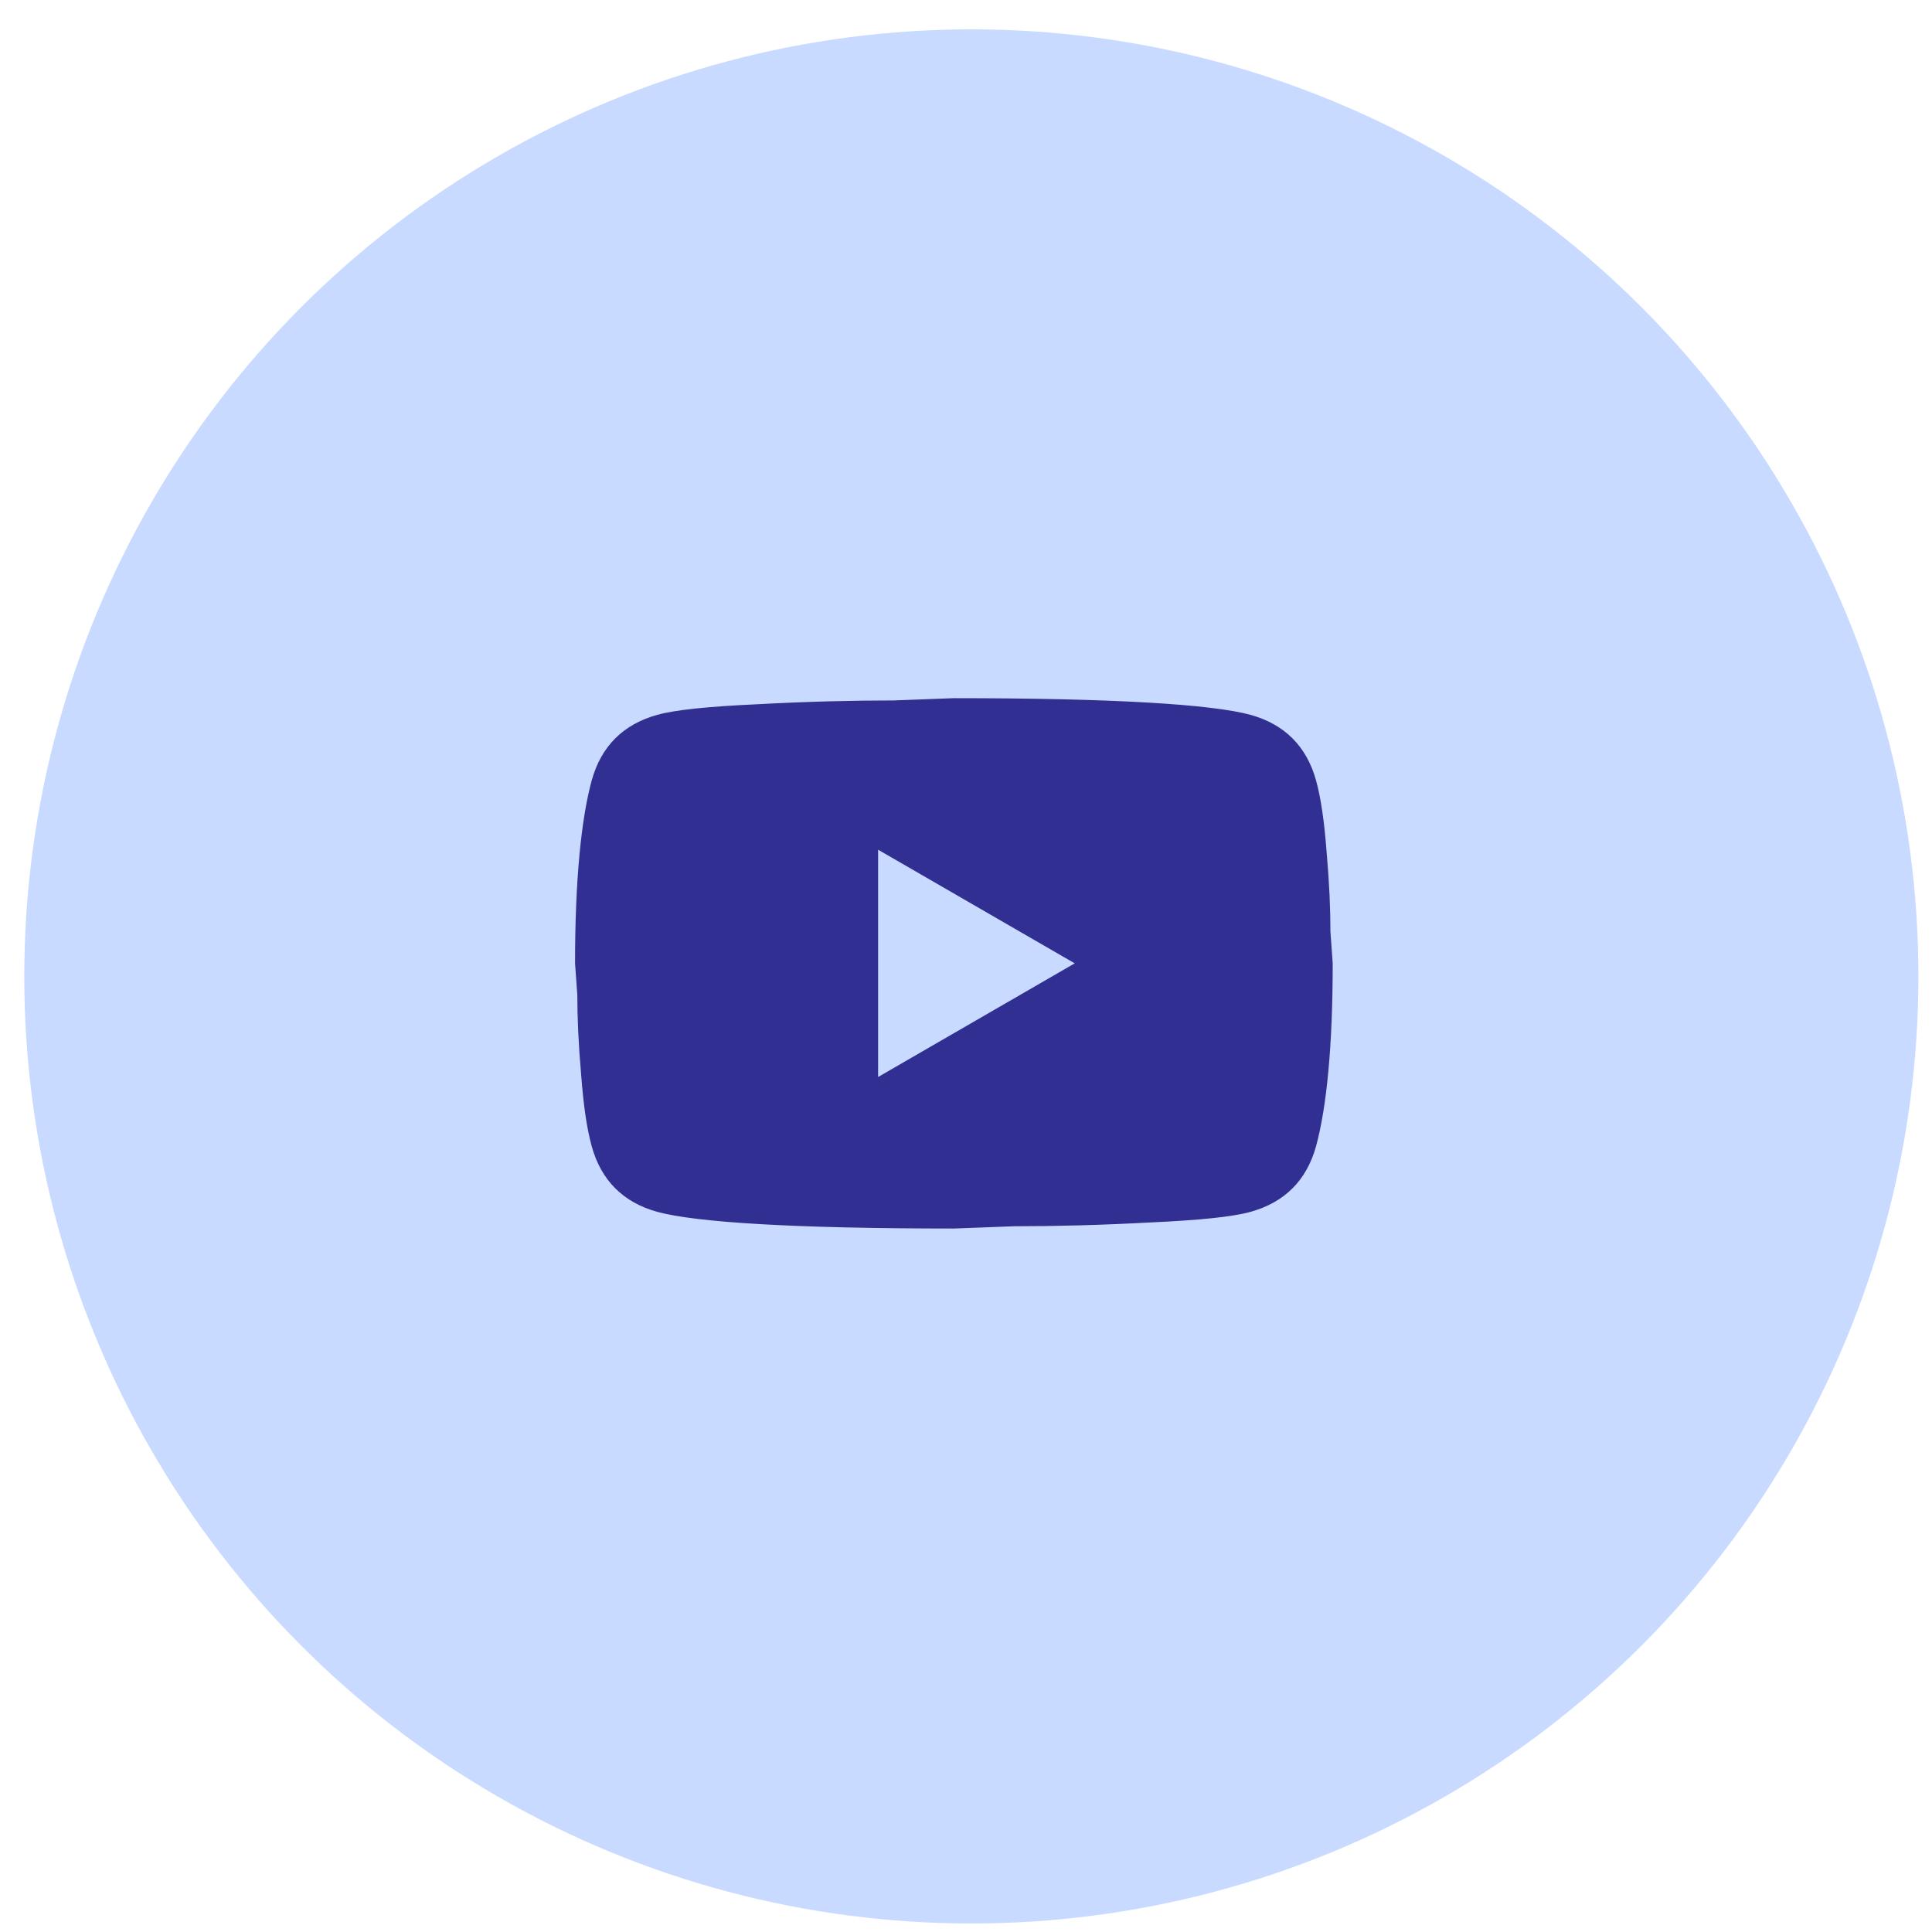
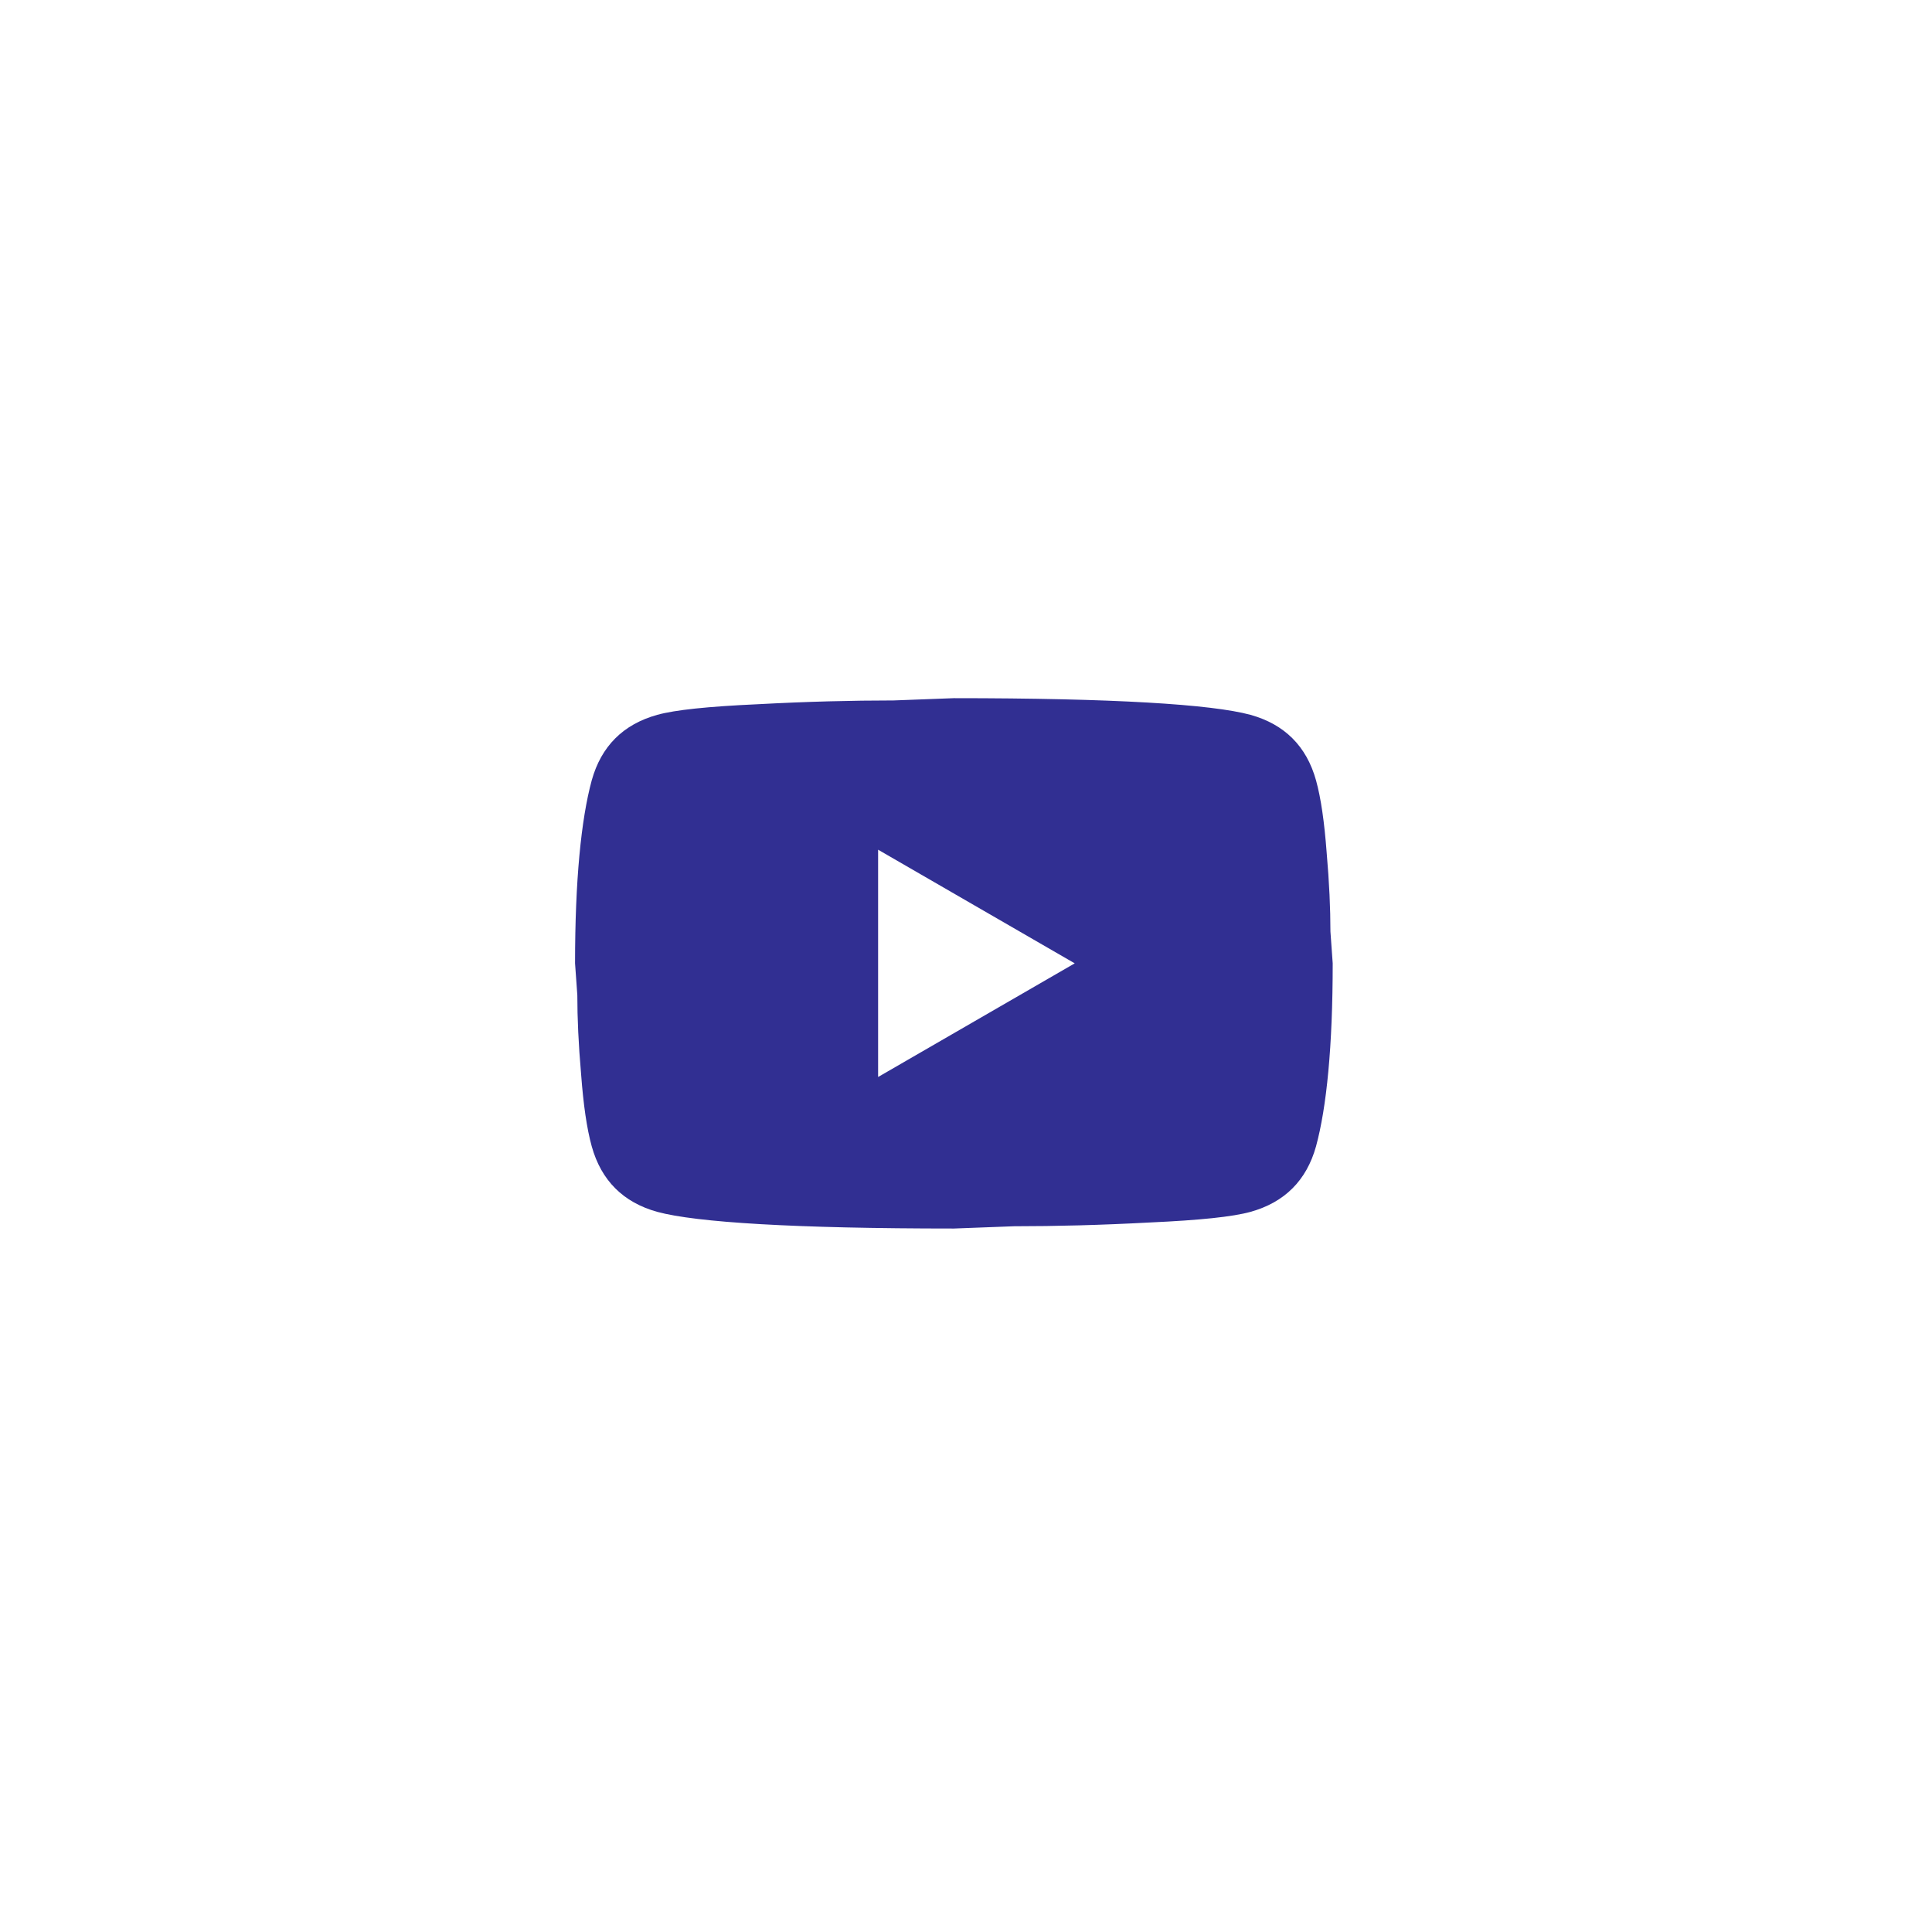
<svg xmlns="http://www.w3.org/2000/svg" width="51" height="51" viewBox="0 0 51 51" fill="none">
-   <circle cx="25.641" cy="25.775" r="25" fill="#C8DAFF" />
  <path d="M23.18 28.43L28.37 25.43L23.18 22.43V28.43ZM34.74 20.6C34.87 21.07 34.96 21.7 35.02 22.5C35.09 23.3 35.12 23.99 35.12 24.59L35.18 25.43C35.18 27.62 35.02 29.23 34.74 30.26C34.49 31.16 33.91 31.74 33.01 31.99C32.54 32.12 31.68 32.21 30.36 32.27C29.06 32.34 27.87 32.37 26.77 32.37L25.18 32.43C20.99 32.43 18.38 32.27 17.35 31.99C16.45 31.74 15.87 31.16 15.62 30.26C15.49 29.79 15.4 29.16 15.34 28.36C15.27 27.56 15.24 26.87 15.24 26.27L15.18 25.43C15.18 23.24 15.34 21.63 15.62 20.6C15.87 19.7 16.45 19.12 17.35 18.87C17.82 18.74 18.68 18.65 20 18.59C21.3 18.52 22.49 18.49 23.59 18.49L25.18 18.43C29.37 18.43 31.98 18.59 33.01 18.87C33.91 19.12 34.49 19.7 34.74 20.6Z" fill="#312F92" />
</svg>